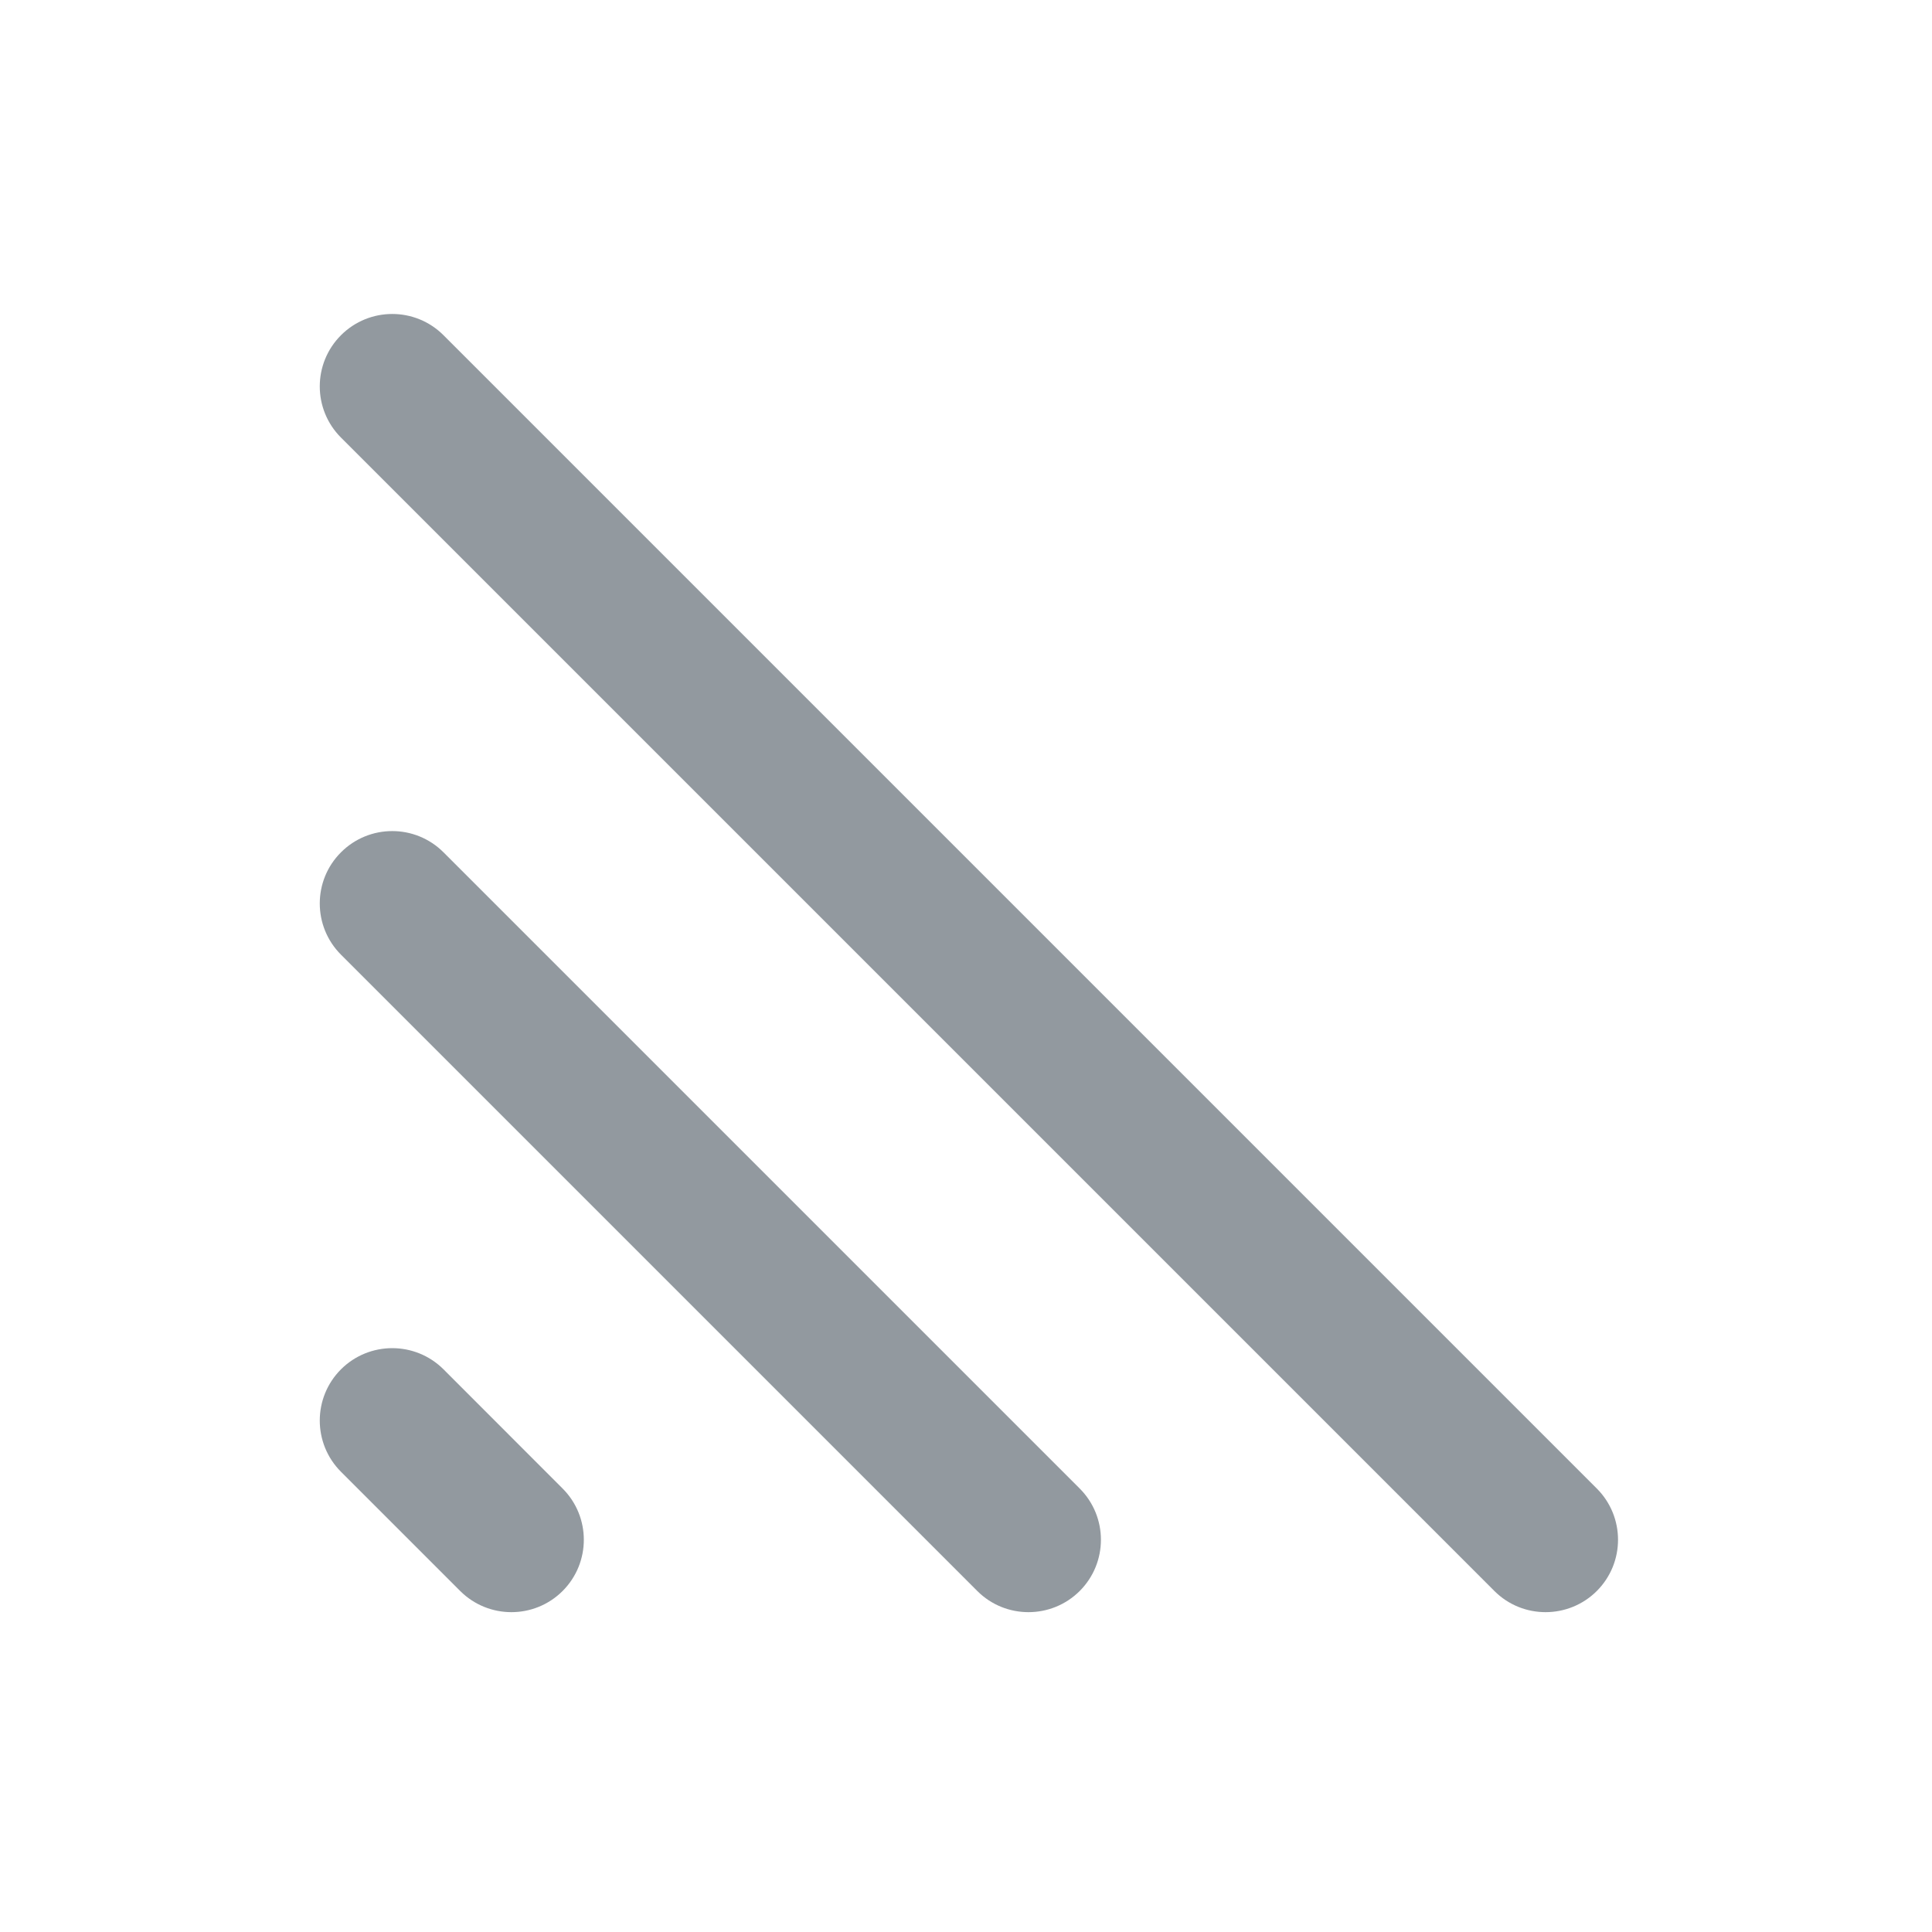
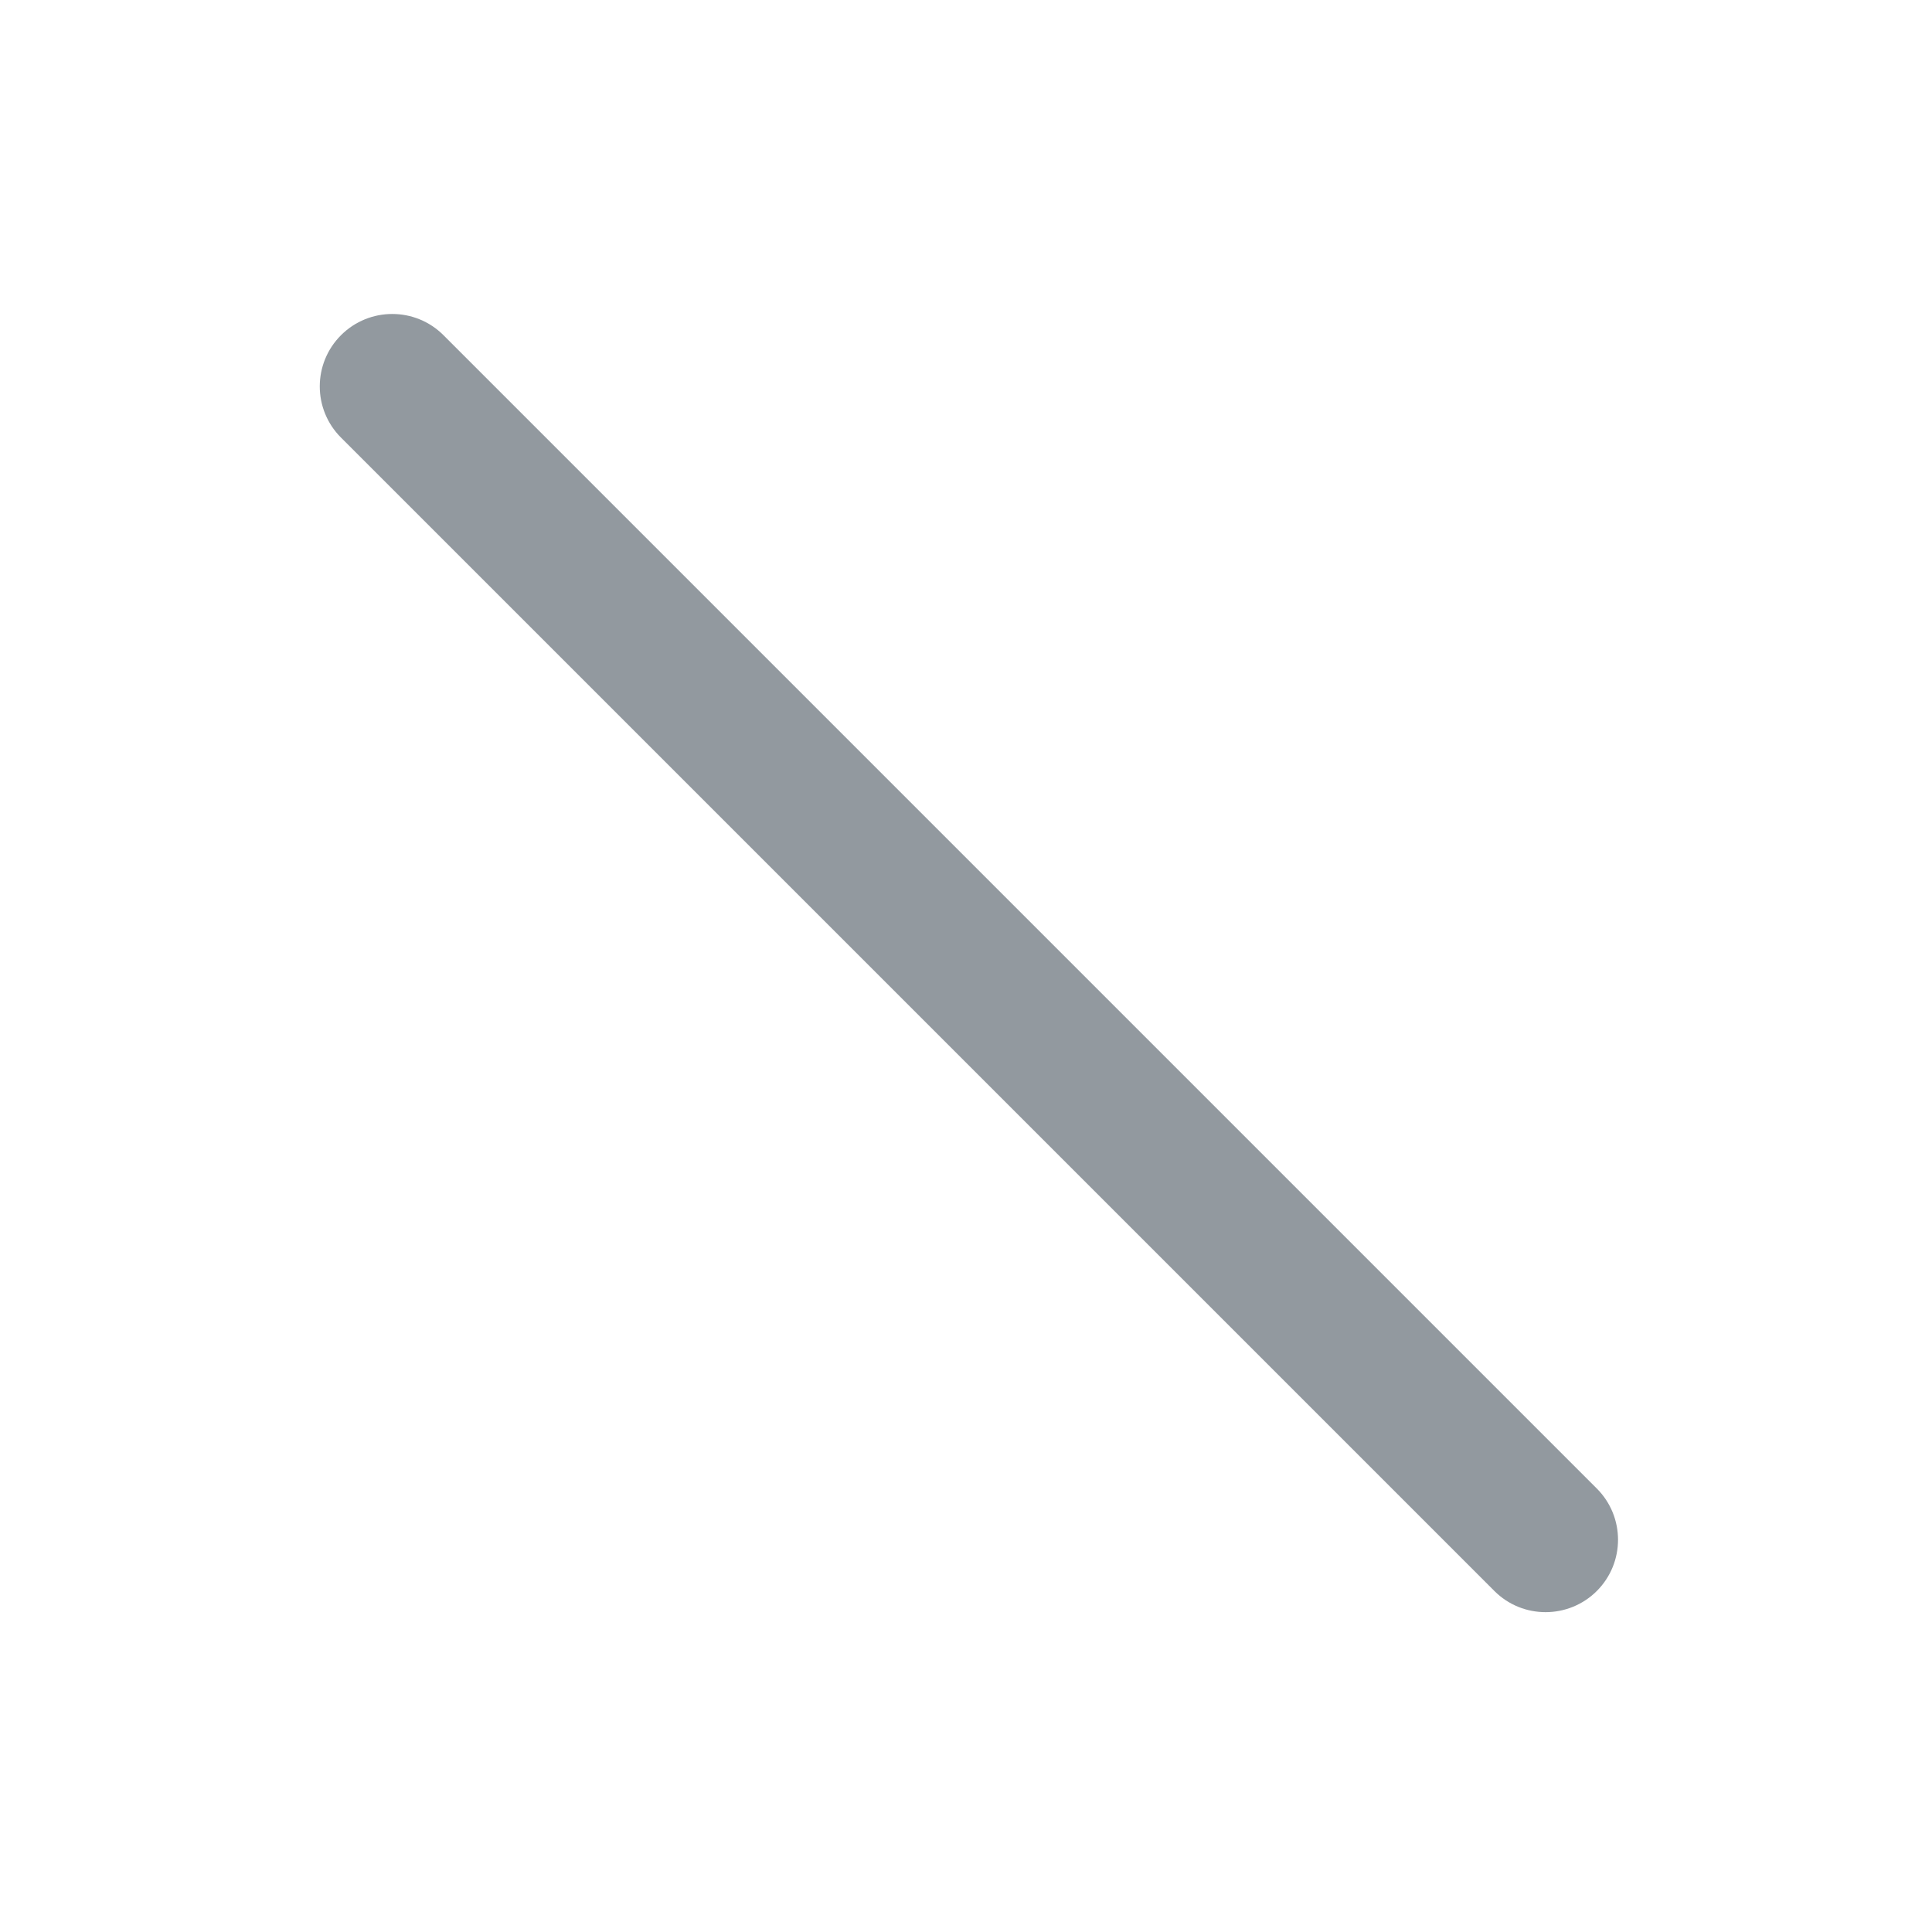
<svg xmlns="http://www.w3.org/2000/svg" width="20" height="20" viewBox="0 0 20 20" fill="none">
  <path fill-rule="evenodd" clip-rule="evenodd" d="M3.53 3.47C3.823 3.177 4.298 3.177 4.591 3.47L16.53 15.409C16.823 15.702 16.823 16.177 16.53 16.47C16.237 16.762 15.762 16.762 15.47 16.47L3.53 4.53C3.237 4.237 3.237 3.763 3.53 3.47Z" fill="#92999F" />
-   <path fill-rule="evenodd" clip-rule="evenodd" d="M3.53 8.823C3.823 8.53 4.298 8.53 4.591 8.823L11.177 15.409C11.47 15.702 11.47 16.177 11.177 16.47C10.884 16.762 10.409 16.762 10.117 16.47L3.53 9.883C3.237 9.59 3.237 9.115 3.53 8.823Z" fill="#92999F" />
-   <path fill-rule="evenodd" clip-rule="evenodd" d="M3.53 14.175C3.823 13.883 4.298 13.883 4.591 14.175L5.824 15.409C6.117 15.702 6.117 16.177 5.824 16.47C5.531 16.762 5.057 16.762 4.764 16.47L3.53 15.236C3.237 14.943 3.237 14.468 3.53 14.175Z" fill="#92999F" />
</svg>